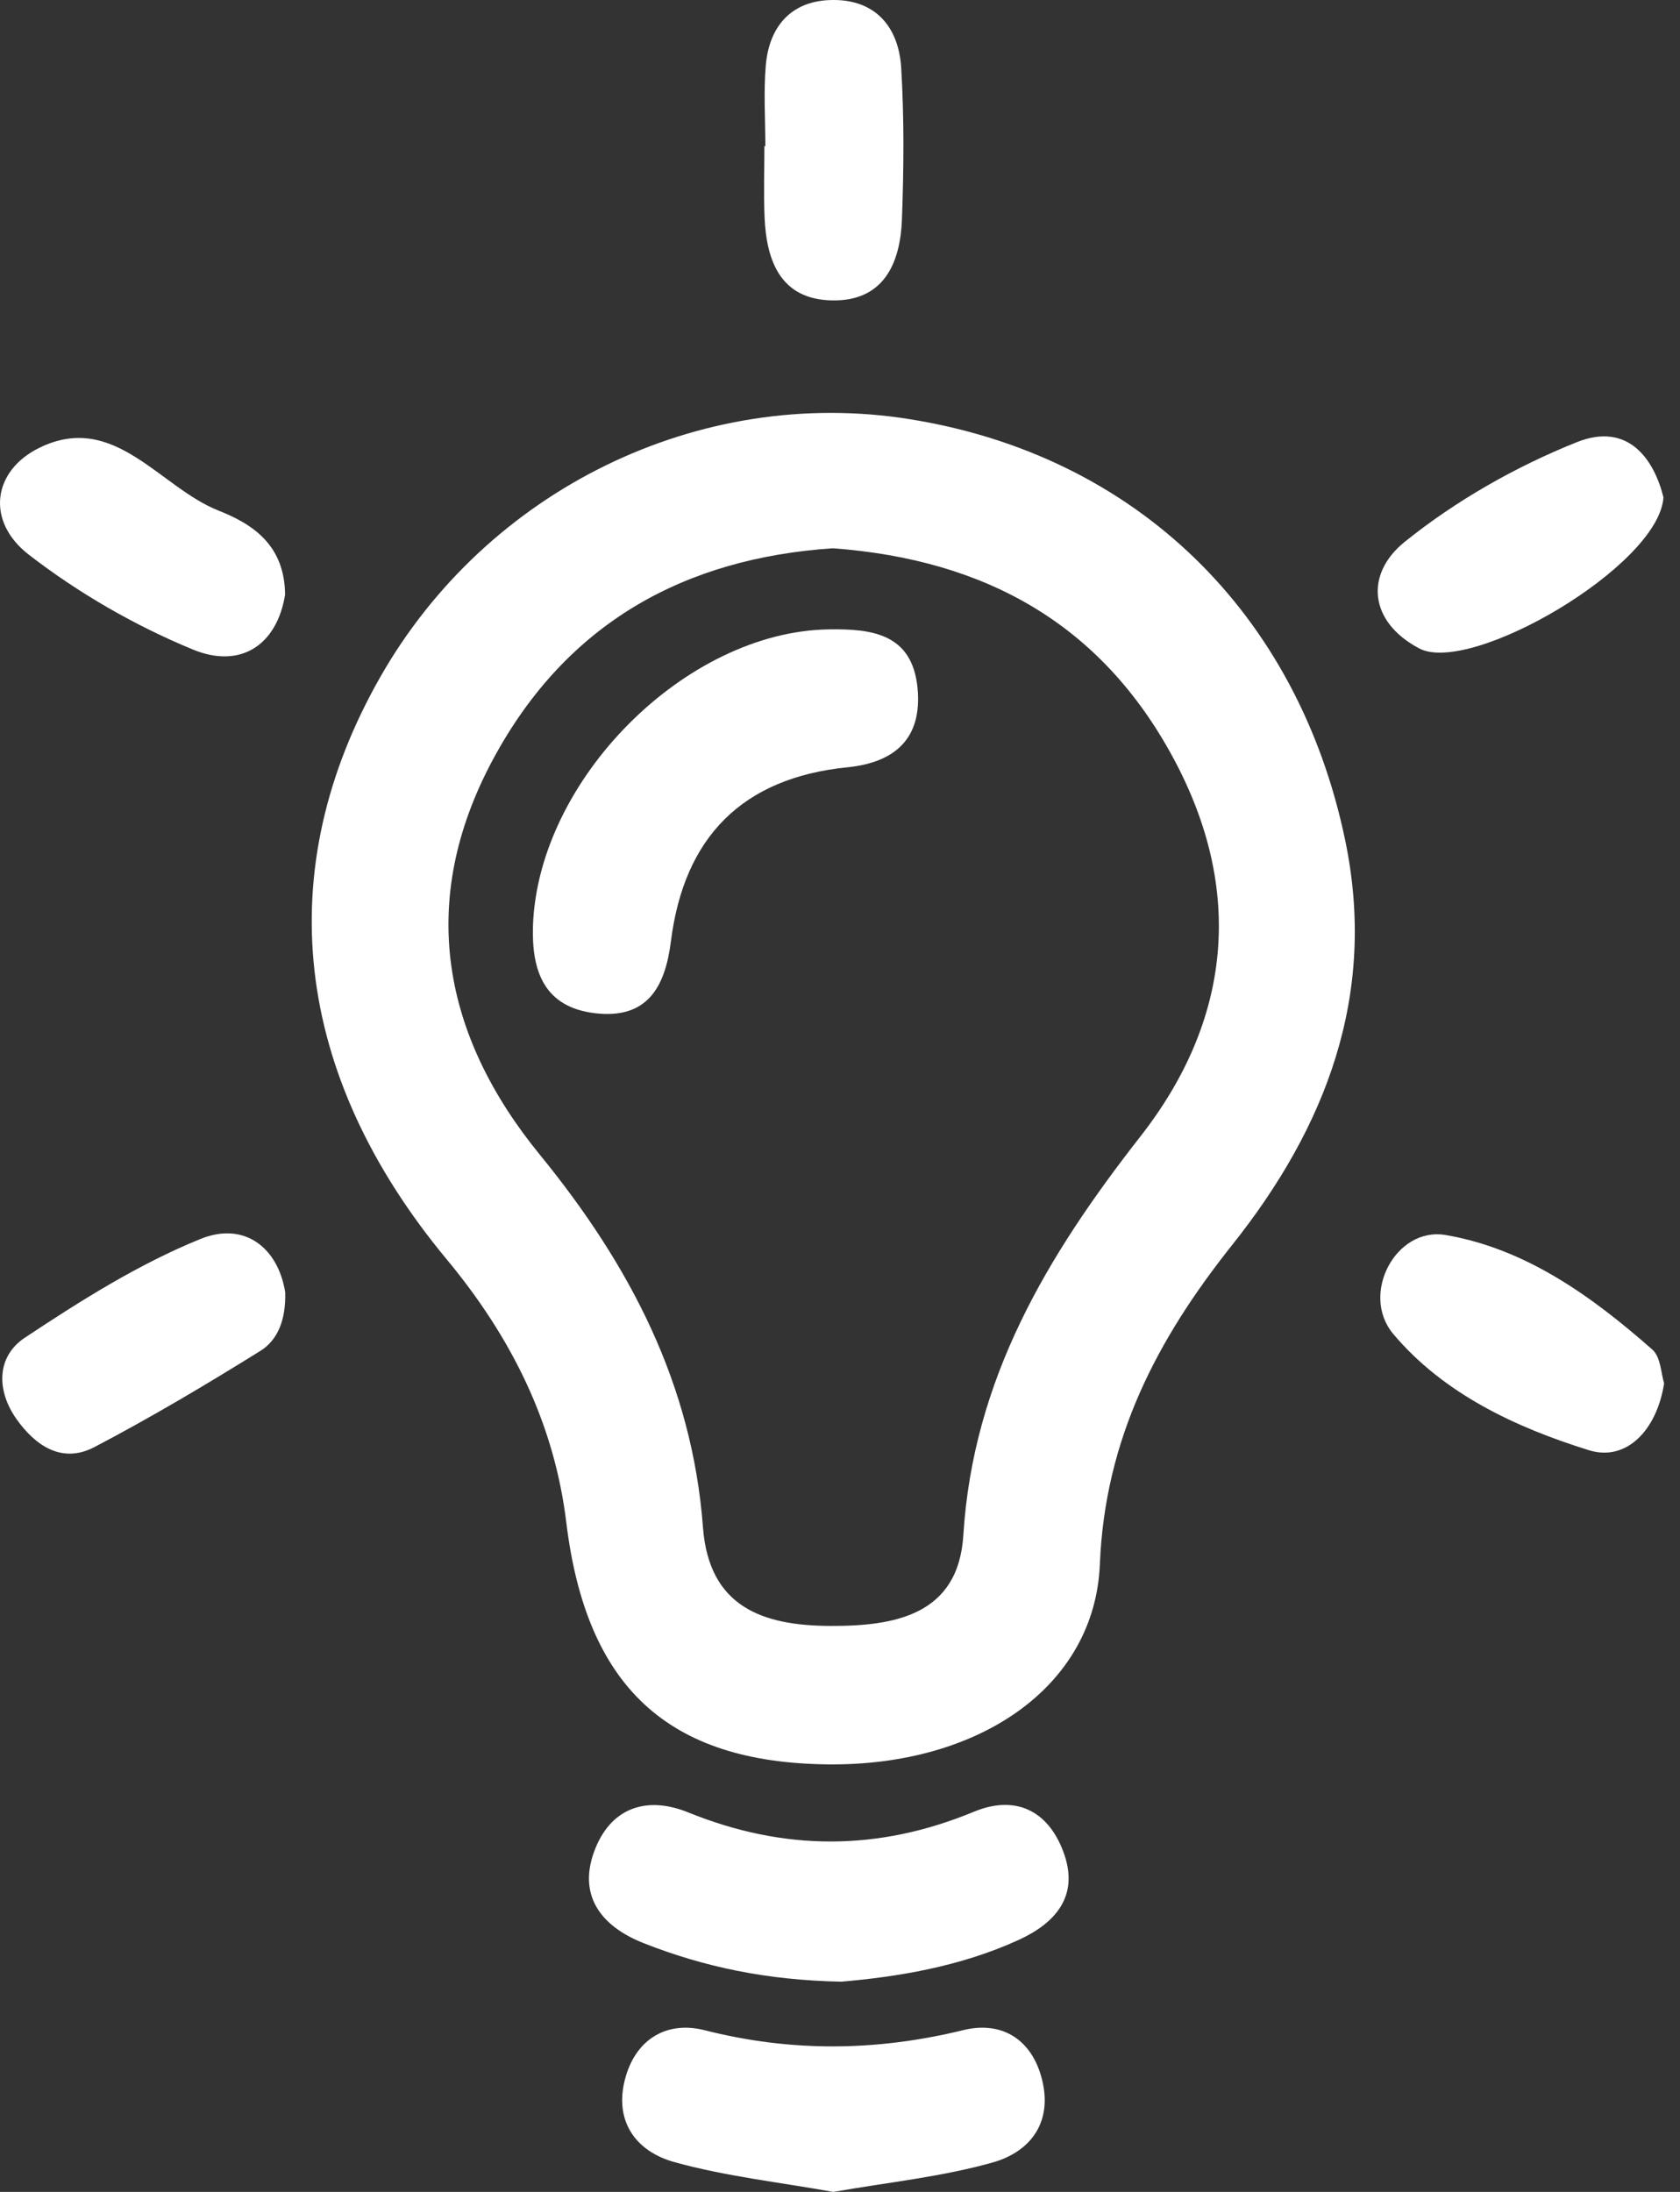
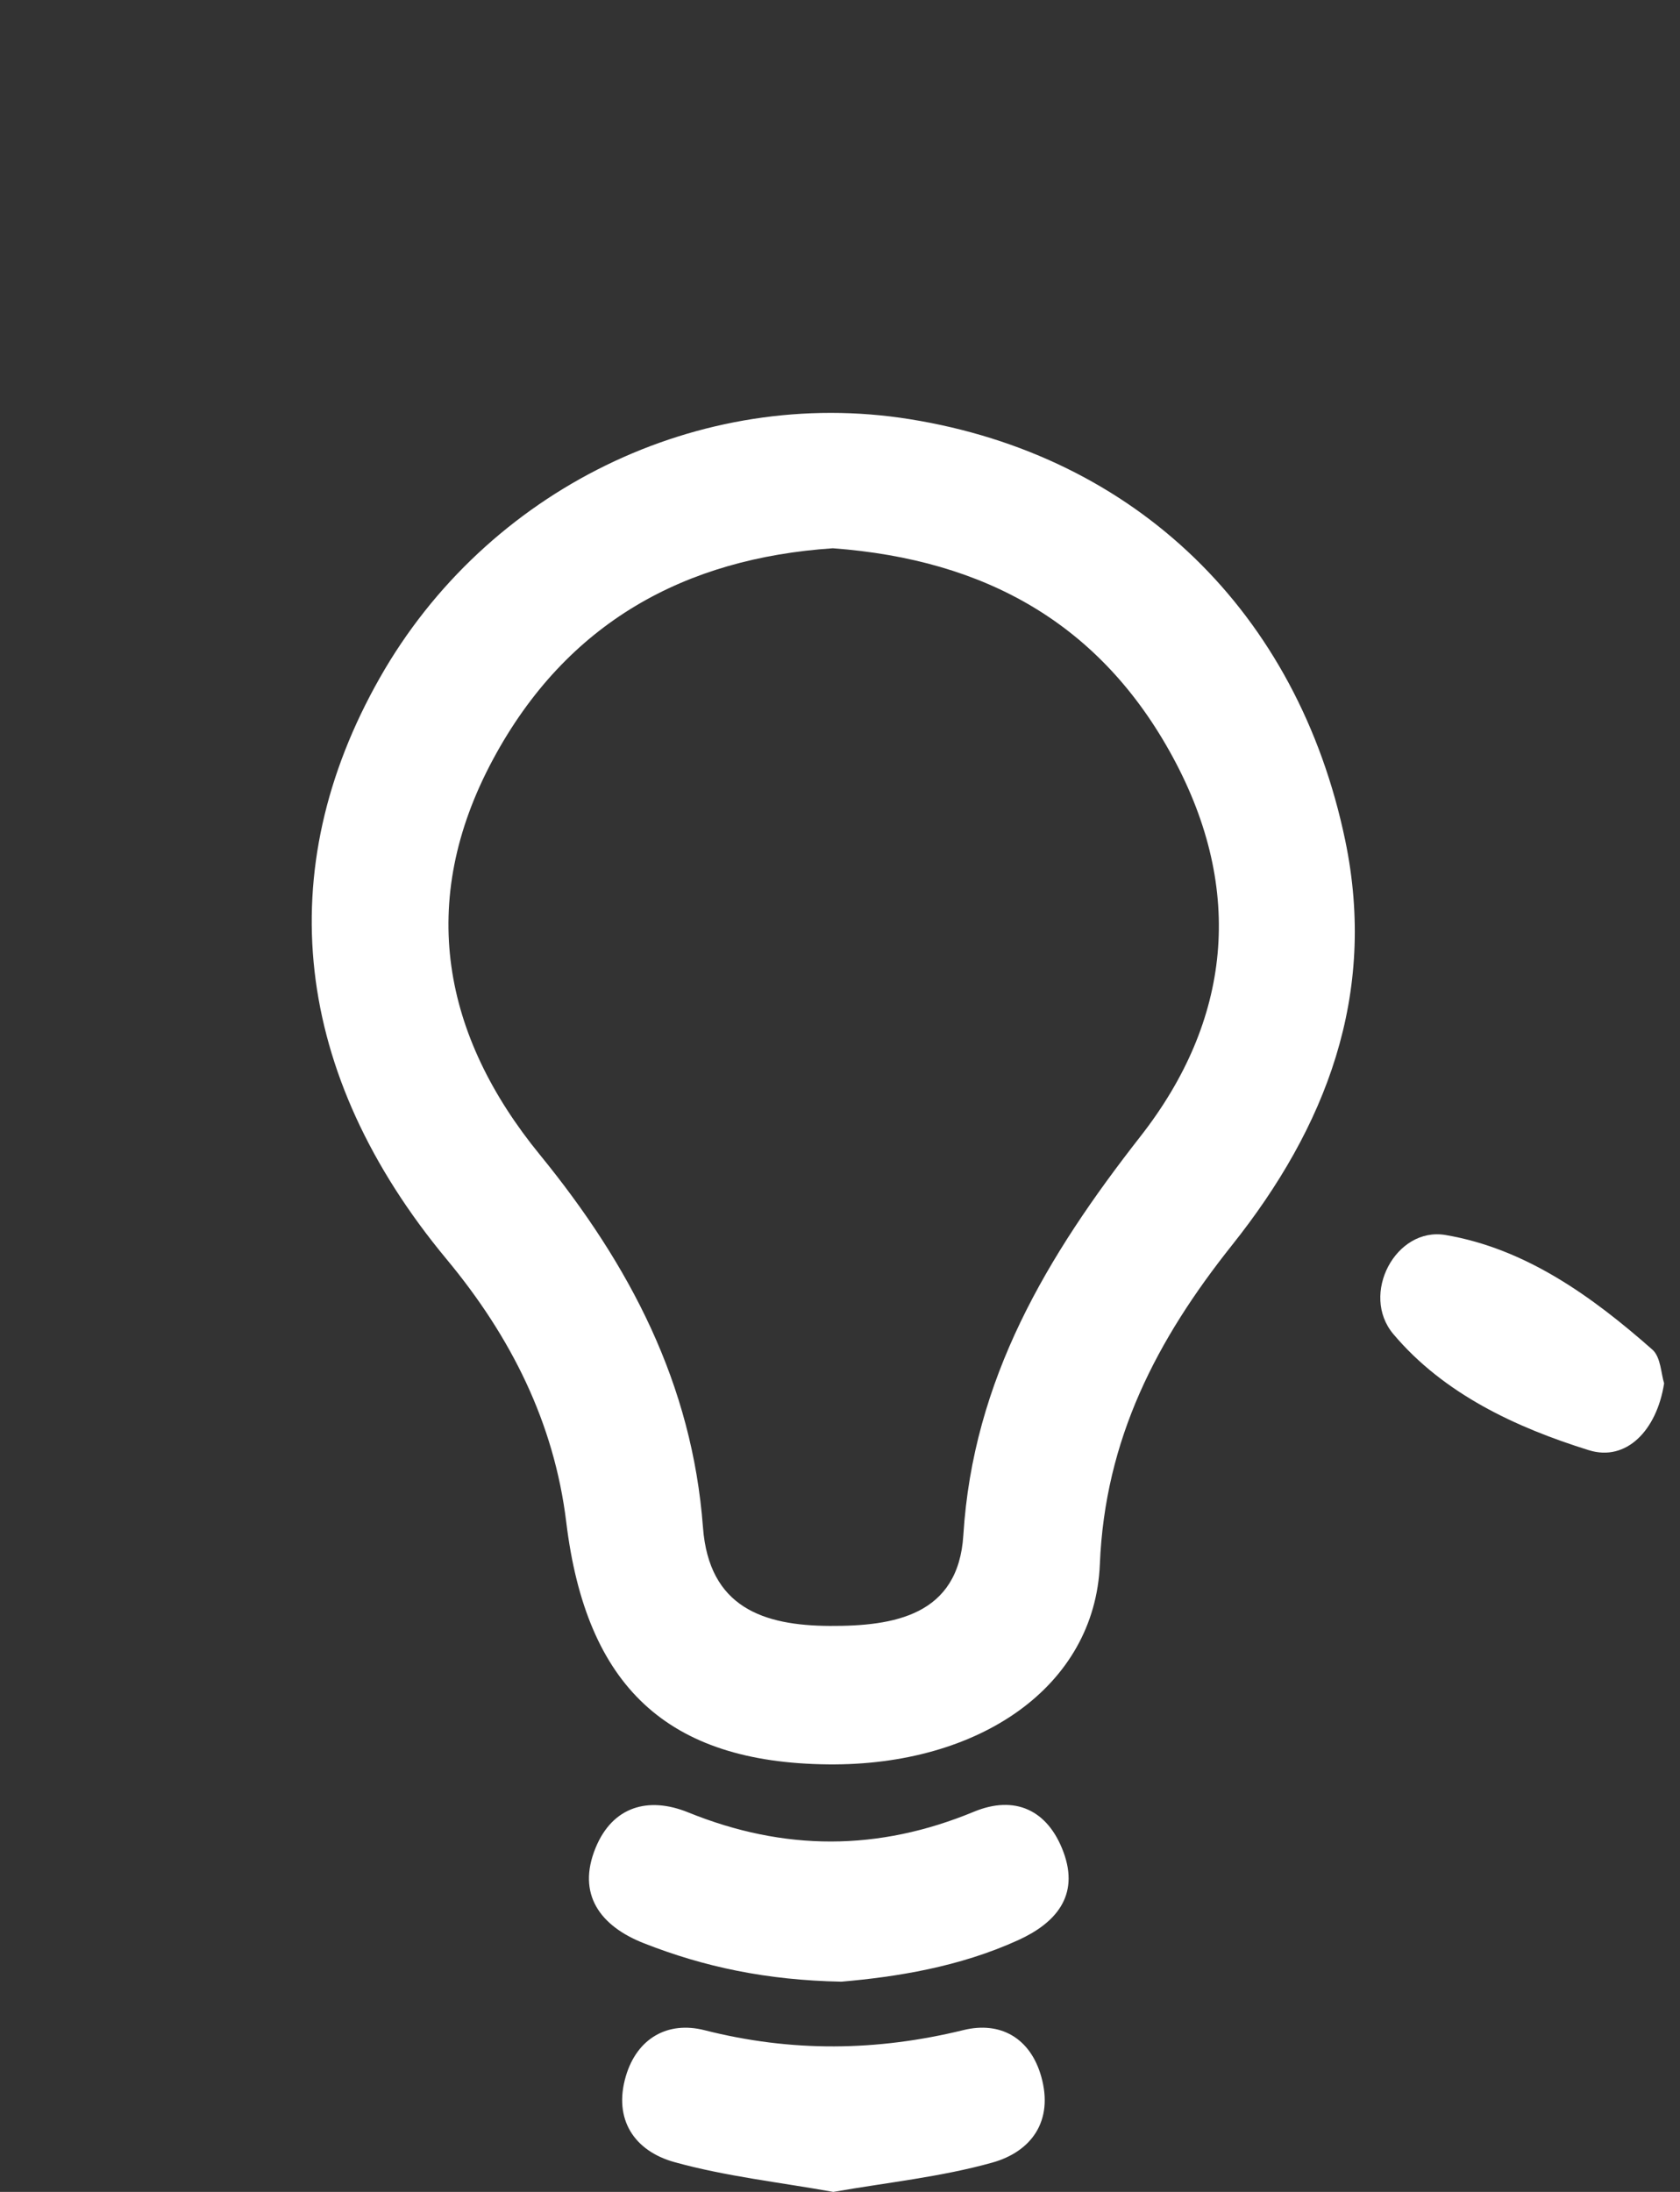
<svg xmlns="http://www.w3.org/2000/svg" width="100%" height="100%" viewBox="0 0 46 60" version="1.1" xml:space="preserve" style="fill-rule:evenodd;clip-rule:evenodd;stroke-linejoin:round;stroke-miterlimit:2;">
  <rect x="0" y="0" width="46" height="60" fill="#333333" stroke="none" />
  <g>
    <path d="M22.803,15.008c-4.037,0.273 -7.281,2.019 -9.304,5.779c-2.101,3.907 -1.369,7.576 1.282,10.821c2.47,3.026 4.172,6.28 4.467,10.201c0.165,2.195 1.658,2.689 3.474,2.698c1.759,0.009 3.518,-0.286 3.655,-2.482c0.266,-4.272 2.29,-7.646 4.848,-10.916c2.475,-3.161 2.866,-6.729 0.891,-10.378c-1.972,-3.643 -5.118,-5.412 -9.313,-5.723m-0.131,33.289c-4.405,-0.045 -6.62,-2.136 -7.167,-6.627c-0.331,-2.722 -1.511,-5.074 -3.273,-7.196c-4.218,-5.078 -4.823,-10.652 -1.832,-15.92c2.925,-5.154 8.756,-8.001 14.506,-7.08c6.194,0.99 10.63,5.297 11.927,11.529c0.882,4.237 -0.533,7.859 -3.096,11.077c-2.068,2.598 -3.482,5.312 -3.622,8.74c-0.137,3.347 -3.303,5.52 -7.443,5.477" style="fill:#fff;fill-rule:nonzero;" />
    <path d="M23.038,54.245c-2.05,-0.039 -3.765,-0.405 -5.411,-1.053c-1.183,-0.465 -1.846,-1.333 -1.317,-2.616c0.463,-1.121 1.434,-1.411 2.535,-0.964c2.619,1.062 5.201,1.067 7.822,-0.019c1.115,-0.461 2.02,-0.056 2.45,1.1c0.452,1.213 -0.228,1.955 -1.235,2.414c-1.617,0.738 -3.353,1.01 -4.844,1.138" style="fill:#fff;fill-rule:nonzero;" />
    <path d="M22.817,60c-1.471,-0.264 -2.943,-0.425 -4.352,-0.816c-1.089,-0.303 -1.68,-1.164 -1.328,-2.355c0.309,-1.04 1.151,-1.511 2.152,-1.256c2.381,0.605 4.716,0.579 7.096,-0.004c0.998,-0.244 1.828,0.21 2.127,1.28c0.339,1.213 -0.273,2.05 -1.344,2.349c-1.407,0.394 -2.883,0.544 -4.351,0.802" style="fill:#fff;fill-rule:nonzero;" />
-     <path d="M20.956,4c0,-0.737 -0.05,-1.477 0.012,-2.209c0.088,-1.044 0.673,-1.747 1.746,-1.789c1.218,-0.049 1.892,0.699 1.962,1.859c0.083,1.377 0.071,2.763 0.02,4.142c-0.045,1.211 -0.502,2.247 -1.915,2.22c-1.408,-0.027 -1.797,-1.077 -1.847,-2.289c-0.026,-0.644 -0.004,-1.289 -0.004,-1.934l0.026,0Z" style="fill:#fff;fill-rule:nonzero;" />
    <path d="M45.565,37.866c-0.2,1.291 -1.038,2.15 -2.06,1.831c-1.993,-0.62 -3.974,-1.54 -5.355,-3.18c-0.914,-1.086 0.065,-2.941 1.429,-2.711c2.195,0.372 4.009,1.679 5.664,3.137c0.233,0.205 0.239,0.668 0.322,0.923" style="fill:#fff;fill-rule:nonzero;" />
-     <path d="M45.547,13.615c-0.125,1.88 -5.285,4.878 -6.689,4.134c-1.385,-0.734 -1.483,-2.04 -0.399,-2.914c1.402,-1.13 3.04,-2.061 4.715,-2.731c1.43,-0.571 2.126,0.506 2.373,1.511" style="fill:#fff;fill-rule:nonzero;" />
-     <path d="M7.806,16.279c-0.223,1.377 -1.216,2.039 -2.522,1.502c-1.59,-0.655 -3.134,-1.545 -4.495,-2.597c-1.183,-0.915 -0.995,-2.299 0.292,-2.928c2.048,-1 3.284,1.083 4.908,1.723c0.947,0.374 1.805,0.952 1.817,2.3" style="fill:#fff;fill-rule:nonzero;" />
-     <path d="M7.809,35.372c0.022,0.752 -0.203,1.309 -0.676,1.604c-1.487,0.926 -2.996,1.822 -4.547,2.635c-0.889,0.466 -1.619,-0.039 -2.133,-0.764c-0.552,-0.778 -0.556,-1.709 0.228,-2.23c1.531,-1.016 3.115,-2.015 4.807,-2.702c1.2,-0.488 2.125,0.235 2.321,1.457" style="fill:#fff;fill-rule:nonzero;" />
-     <path d="M14.593,25.339c0.144,-4.001 4.18,-8.051 8.098,-8.111c1.163,-0.018 2.287,0.106 2.432,1.606c0.133,1.373 -0.612,2.038 -1.916,2.169c-2.89,0.29 -4.477,1.919 -4.836,4.759c-0.159,1.268 -0.653,2.145 -2.087,1.972c-1.4,-0.17 -1.729,-1.173 -1.691,-2.395" style="fill:#fff;fill-rule:nonzero;" />
  </g>
</svg>